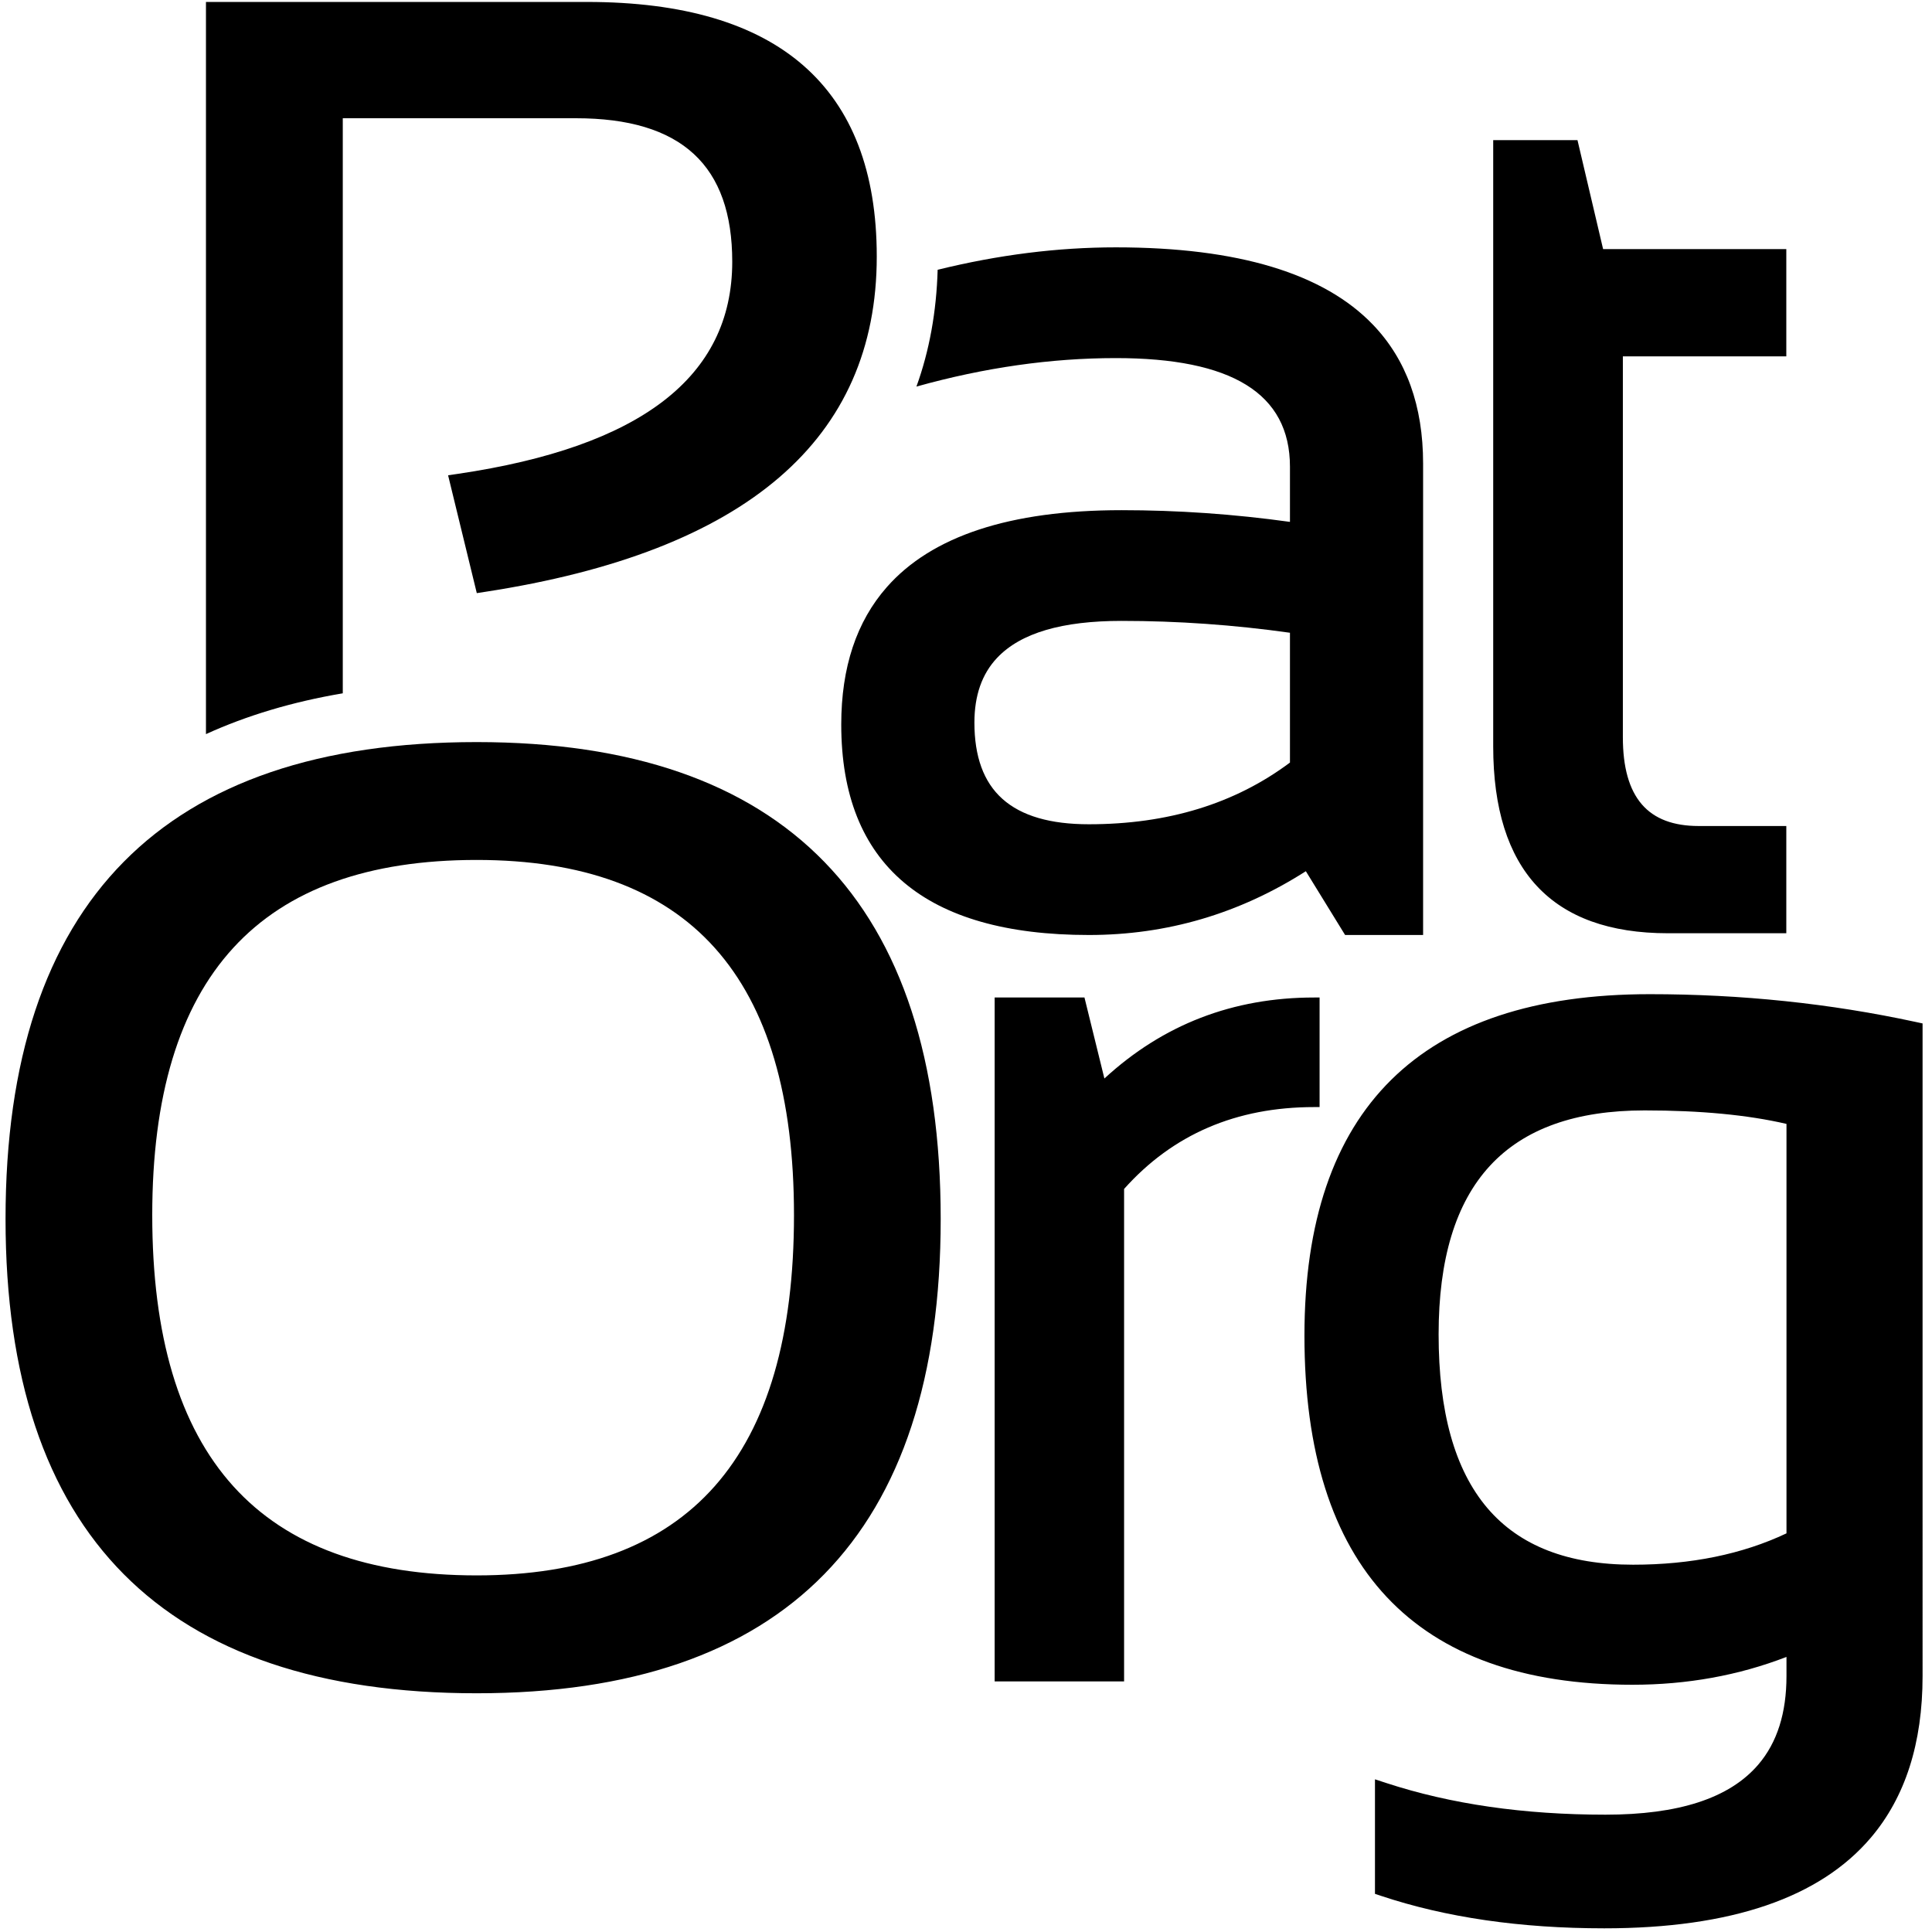
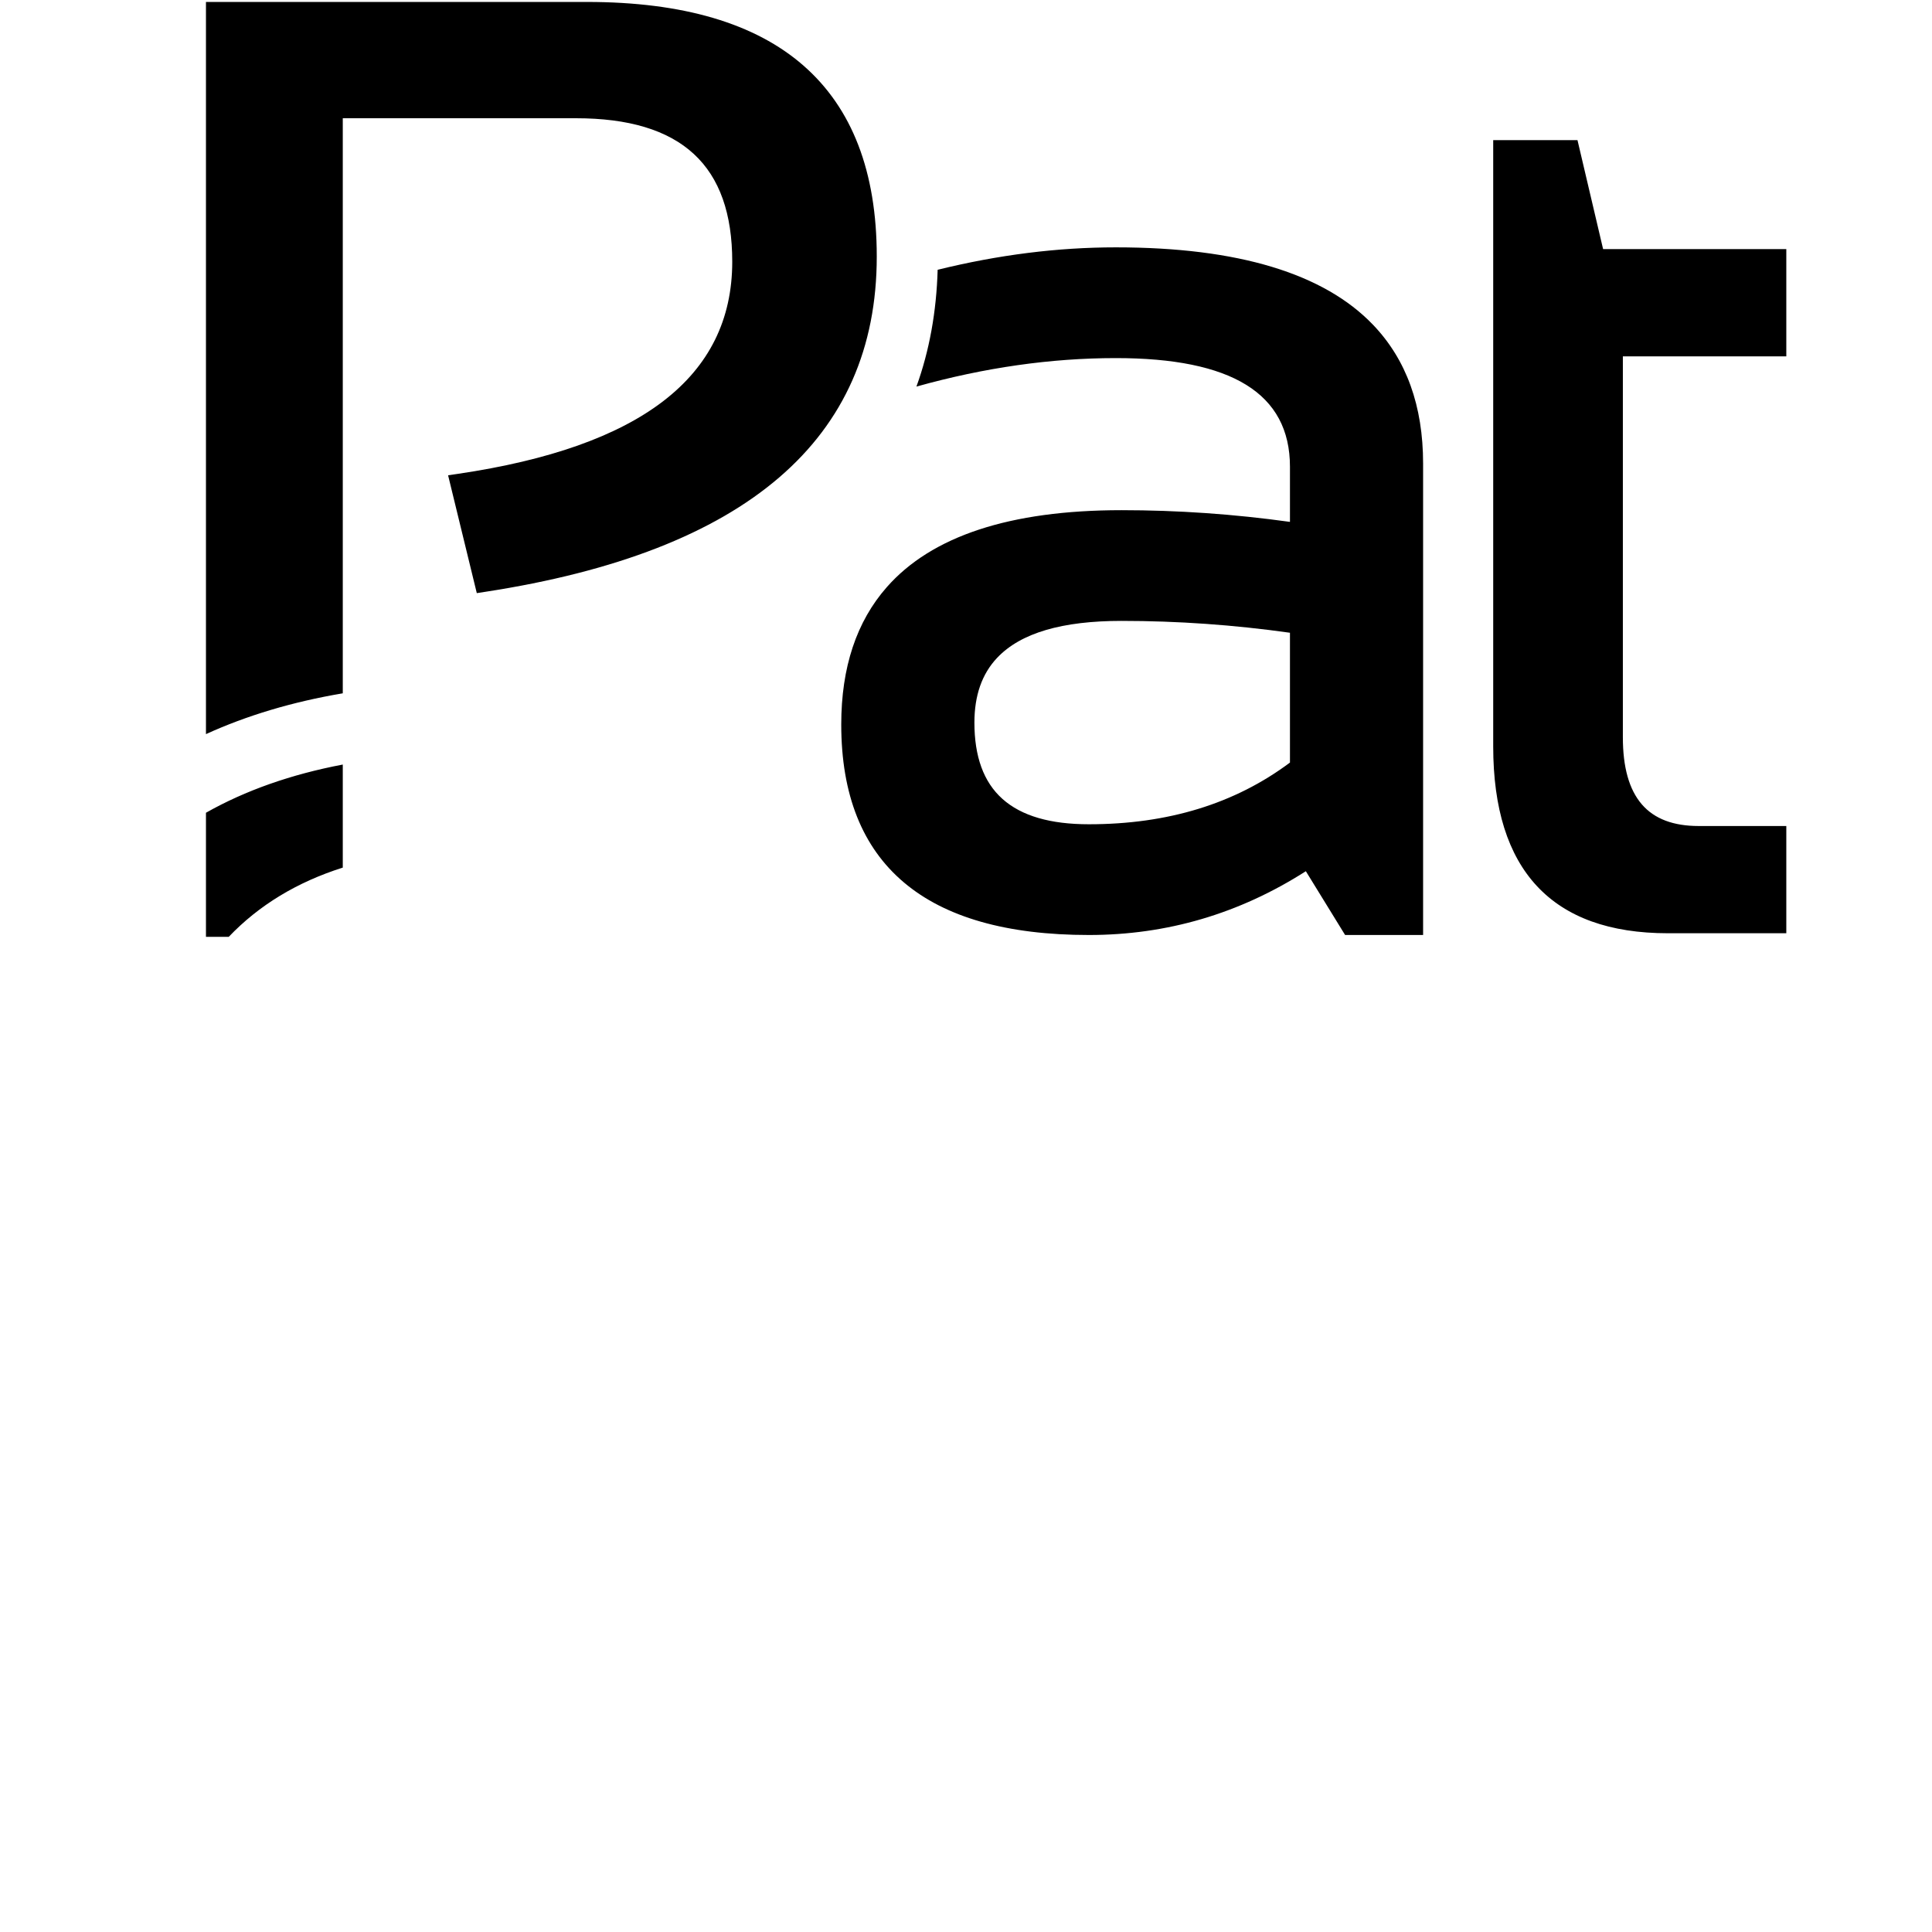
<svg xmlns="http://www.w3.org/2000/svg" fill-rule="evenodd" stroke-linejoin="round" stroke-miterlimit="2" clip-rule="evenodd" viewBox="0 0 883 883">
-   <path fill="none" d="M.097.2H882.1v882H.097z" />
  <path d="M720.974 64.05l11.71 49.8h83.73v49.01h-74.7v174.13c0 13.6 2.81 23.84 8.68 30.64 5.77 6.68 14.46 9.89 25.99 9.89h40.03v49.01h-54.09c-26.62 0-46.55-7.26-59.86-21.53-13.25-14.21-20.01-35.49-20.01-63.91V64.05h38.52zM428.543 123.3c27.69-6.83 54.84-10.25 81.44-10.25 56.03 0 95.16 12 117.57 35.41 15.19 15.87 22.86 36.99 22.86 63.43v215.44h-35.65l-17.94-29.15c-30.43 19.43-63.48 29.15-99.15 29.15-37.59 0-65.75-8.12-84.54-24.01-19-16.05-28.65-40.08-28.65-72.19 0-26.17 7-47.07 20.8-62.76 20.46-23.28 56.18-35.2 107.33-35.2 25.65 0 51.3 1.78 76.95 5.35v-25.17c0-33.7-26.89-49.69-79.58-49.69-29.69 0-60.07 4.34-91.14 13.02 5.94-16.4 9.15-34.22 9.7-53.38zm84.07 160.47c-27.05 0-46.07 5.44-56.89 16.89-6.98 7.39-10.38 17.27-10.38 29.59 0 15.47 4.16 27.14 12.8 34.87 8.78 7.85 21.99 11.6 39.53 11.6 36.07 0 66.71-9.37 91.89-28.2v-59.33c-25.65-3.61-51.3-5.42-76.95-5.42zm-418.48 51.75V.89h174.09c44.02 0 76.97 9.83 98.98 29.08 22.21 19.41 33.51 48.46 33.51 87.29 0 83.34-59.31 134.85-179.03 153.24l-3.77.58-13.12-53.86 4.52-.66c83.13-12.29 125.35-44.05 125.35-96.96 0-21.84-5.72-38.3-17.56-49.23-11.95-11.03-29.95-16.33-53.86-16.33h-106.58v262.83c-23.09 3.91-43.92 10.17-62.53 18.65zm62.53 13.91v47.1c-20.95 6.64-38.32 17.19-52.12 31.64h-10.41v-56.71c18.03-10.19 38.88-17.54 62.53-22.03z" />
-   <path d="M2.533 557.11c0-72.58 18.17-126.94 54.02-163.23 35.86-36.31 89.57-54.72 161.29-54.72 70.67 0 123.58 18.42 158.91 54.75 35.29 36.28 53.18 90.63 53.18 163.2 0 72.19-17.9 126.24-53.19 162.33-35.33 36.13-88.24 54.45-158.9 54.45-71.72 0-125.42-18.31-161.28-54.42-35.85-36.1-54.03-90.16-54.03-162.36zm67.05-1.76c0 55.03 12.18 96.38 37.03 123.9 24.7 27.34 61.83 40.77 111.23 40.77 48.31 0 84.63-13.42 108.78-40.73 24.34-27.53 36.26-68.89 36.26-123.94 0-54.25-11.91-95.02-36.23-122.15-24.16-26.94-60.49-40.17-108.81-40.17-49.41 0-86.55 13.24-111.25 40.21-24.84 27.12-37.01 67.88-37.01 122.11zm385.01-99.45h41.05l9.11 37.02c26.8-24.68 58.76-37.02 95.88-37.02h2.47v50.08h-2.47c-35.62 0-64.59 12.45-86.88 37.42v225.08h-59.16V455.9zM878.694 766c0 30.78-7.94 55.37-23.59 73.83-23.25 27.43-63.8 41.49-121.91 41.49-38.37 0-72.38-4.96-102.05-14.85l-2.73-.91v-52.34l5.24 1.71c29.51 9.65 62.89 14.45 100.12 14.45 33.19 0 56.54-7.39 69.81-22.86 8.68-10.12 12.91-23.65 12.91-40.52v-8.72c-21.94 8.47-45.42 12.72-70.41 12.72-49.96 0-87.36-13.52-112.34-40.16-24.9-26.55-37.56-66.31-37.56-119.41 0-51.98 13.35-90.89 39.64-116.88 26.27-25.97 65.62-39.17 118.17-39.17 41.89 0 82.41 4.23 121.54 12.69l3.16.68V766zm-62.2-252.33c-17.74-4.13-39.36-6.17-64.85-6.17-31.38 0-54.98 8.3-70.67 25.3-15.79 17.1-23.47 42.83-23.47 77.05 0 35.25 7.28 61.74 22.26 79.37 14.79 17.39 37.04 25.91 66.61 25.91 26.47 0 49.85-4.76 70.12-14.33V513.67z" />
</svg>